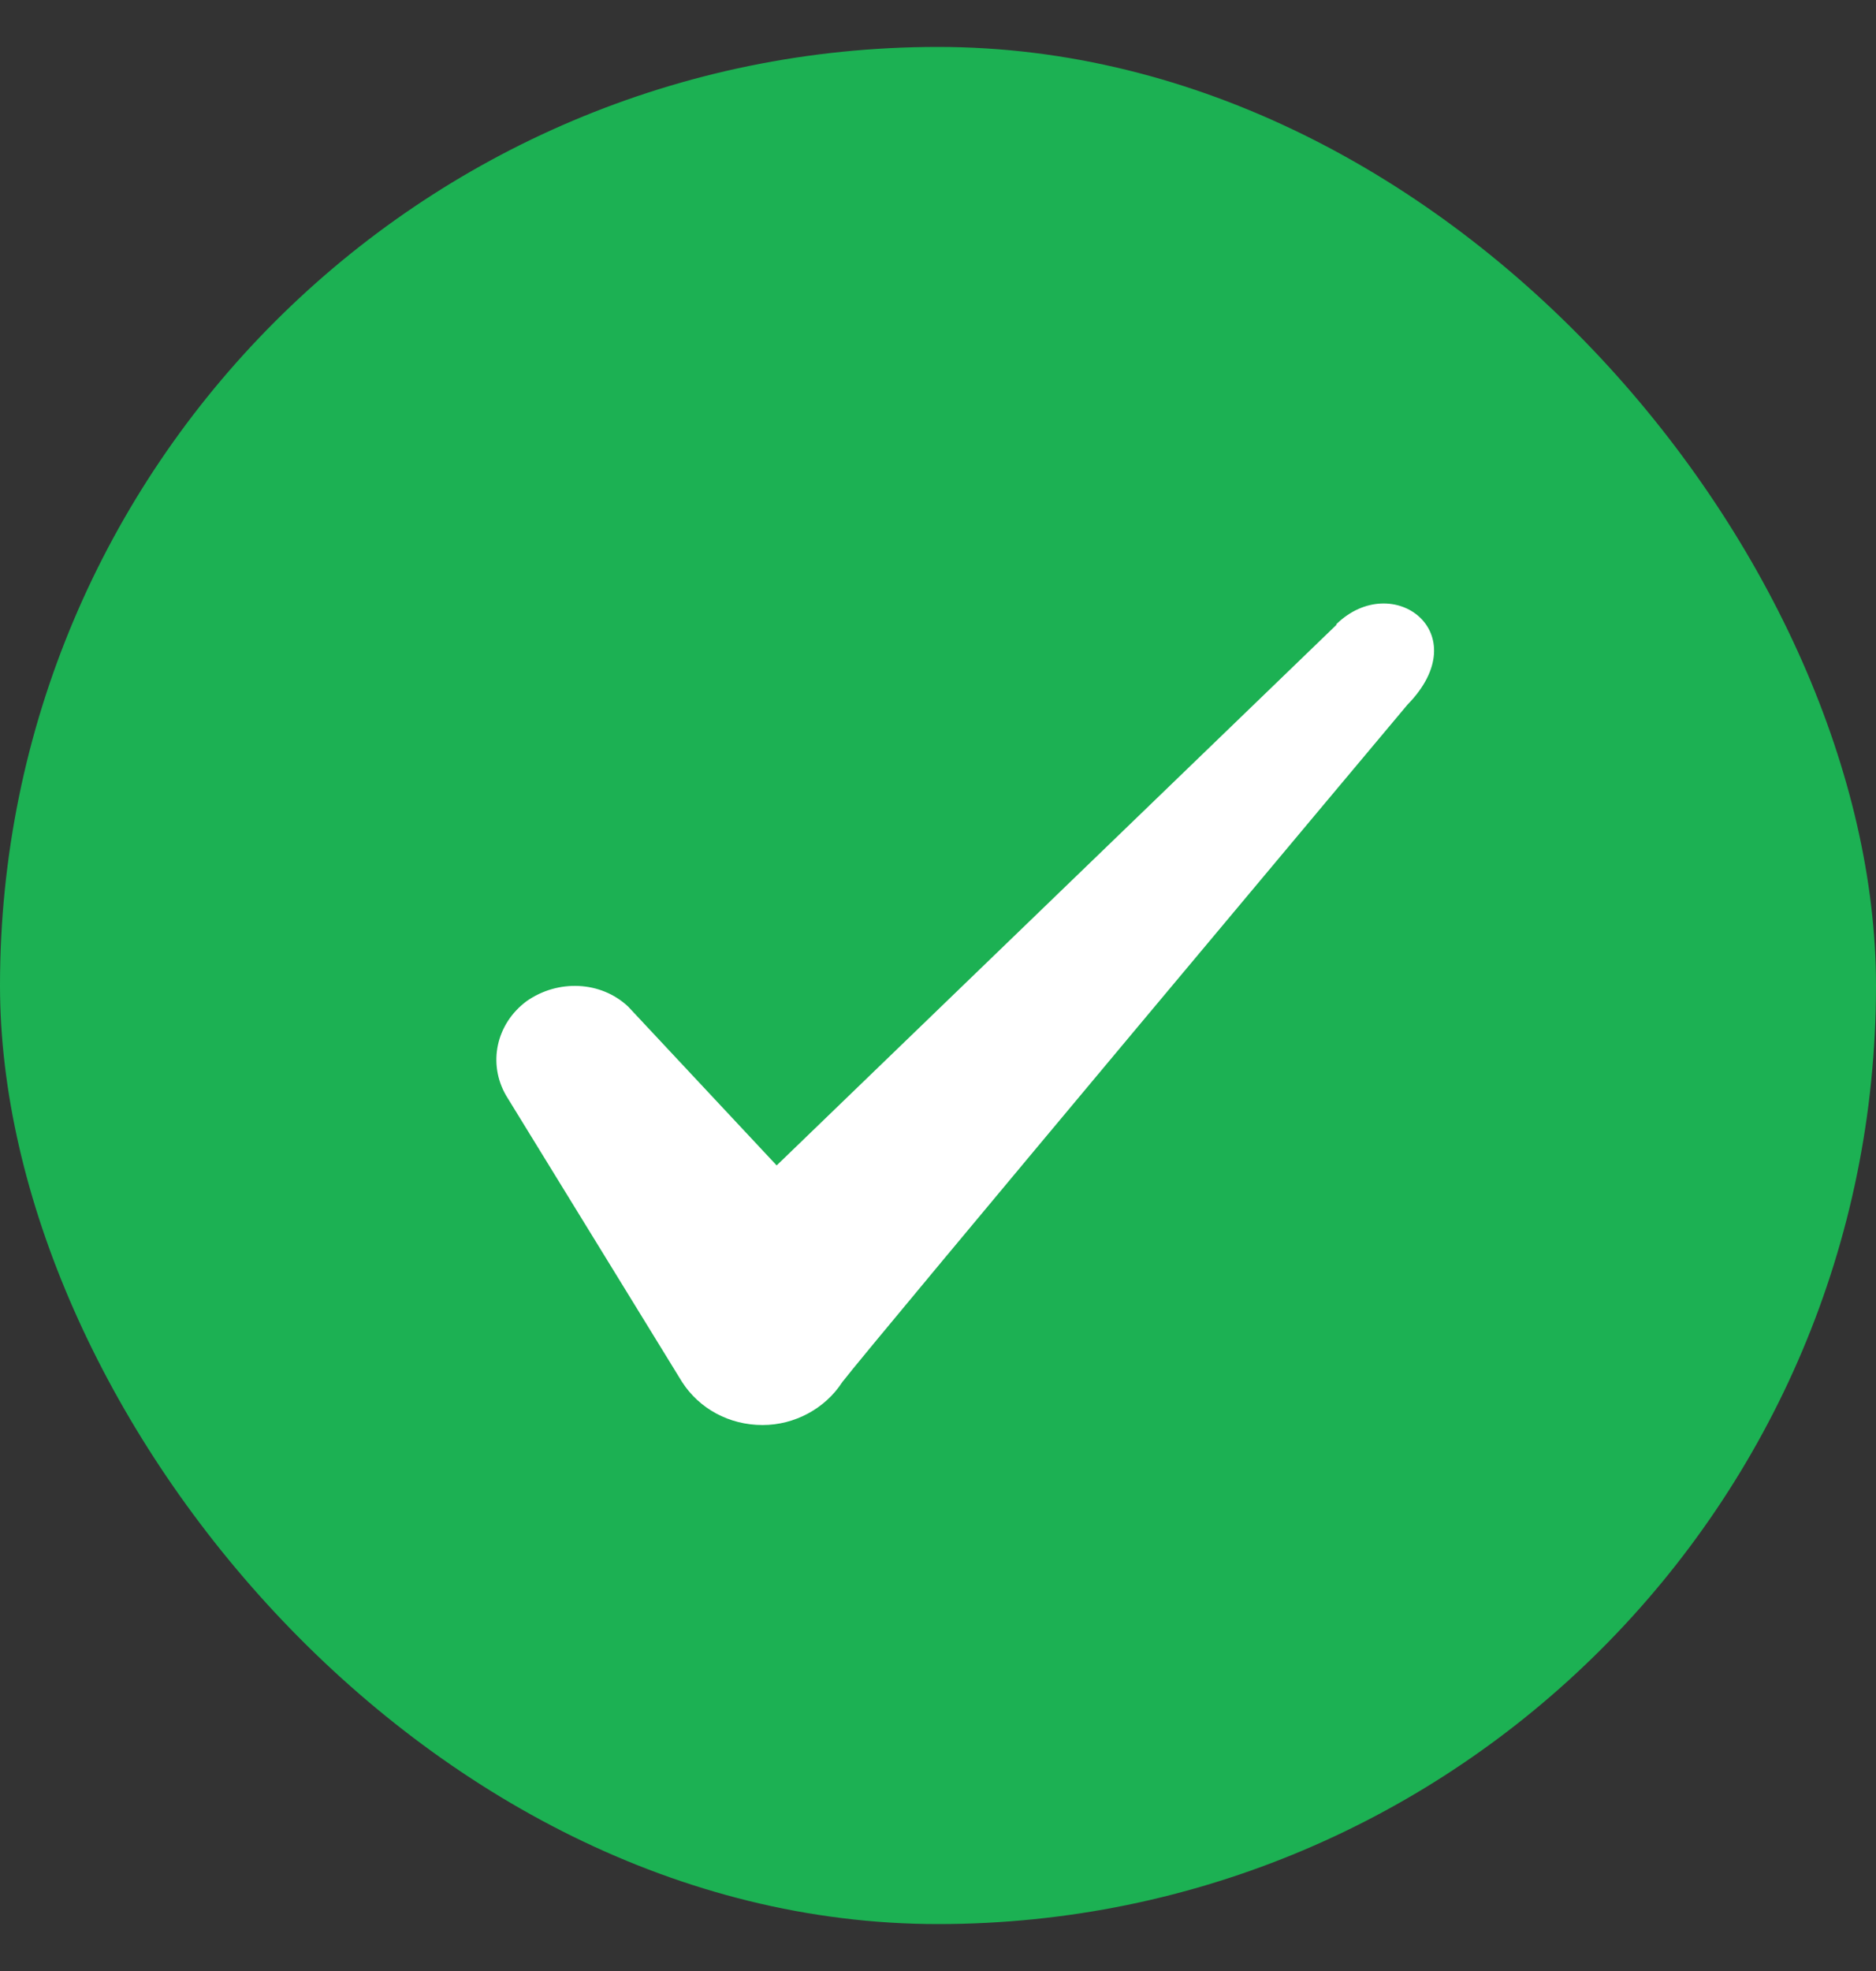
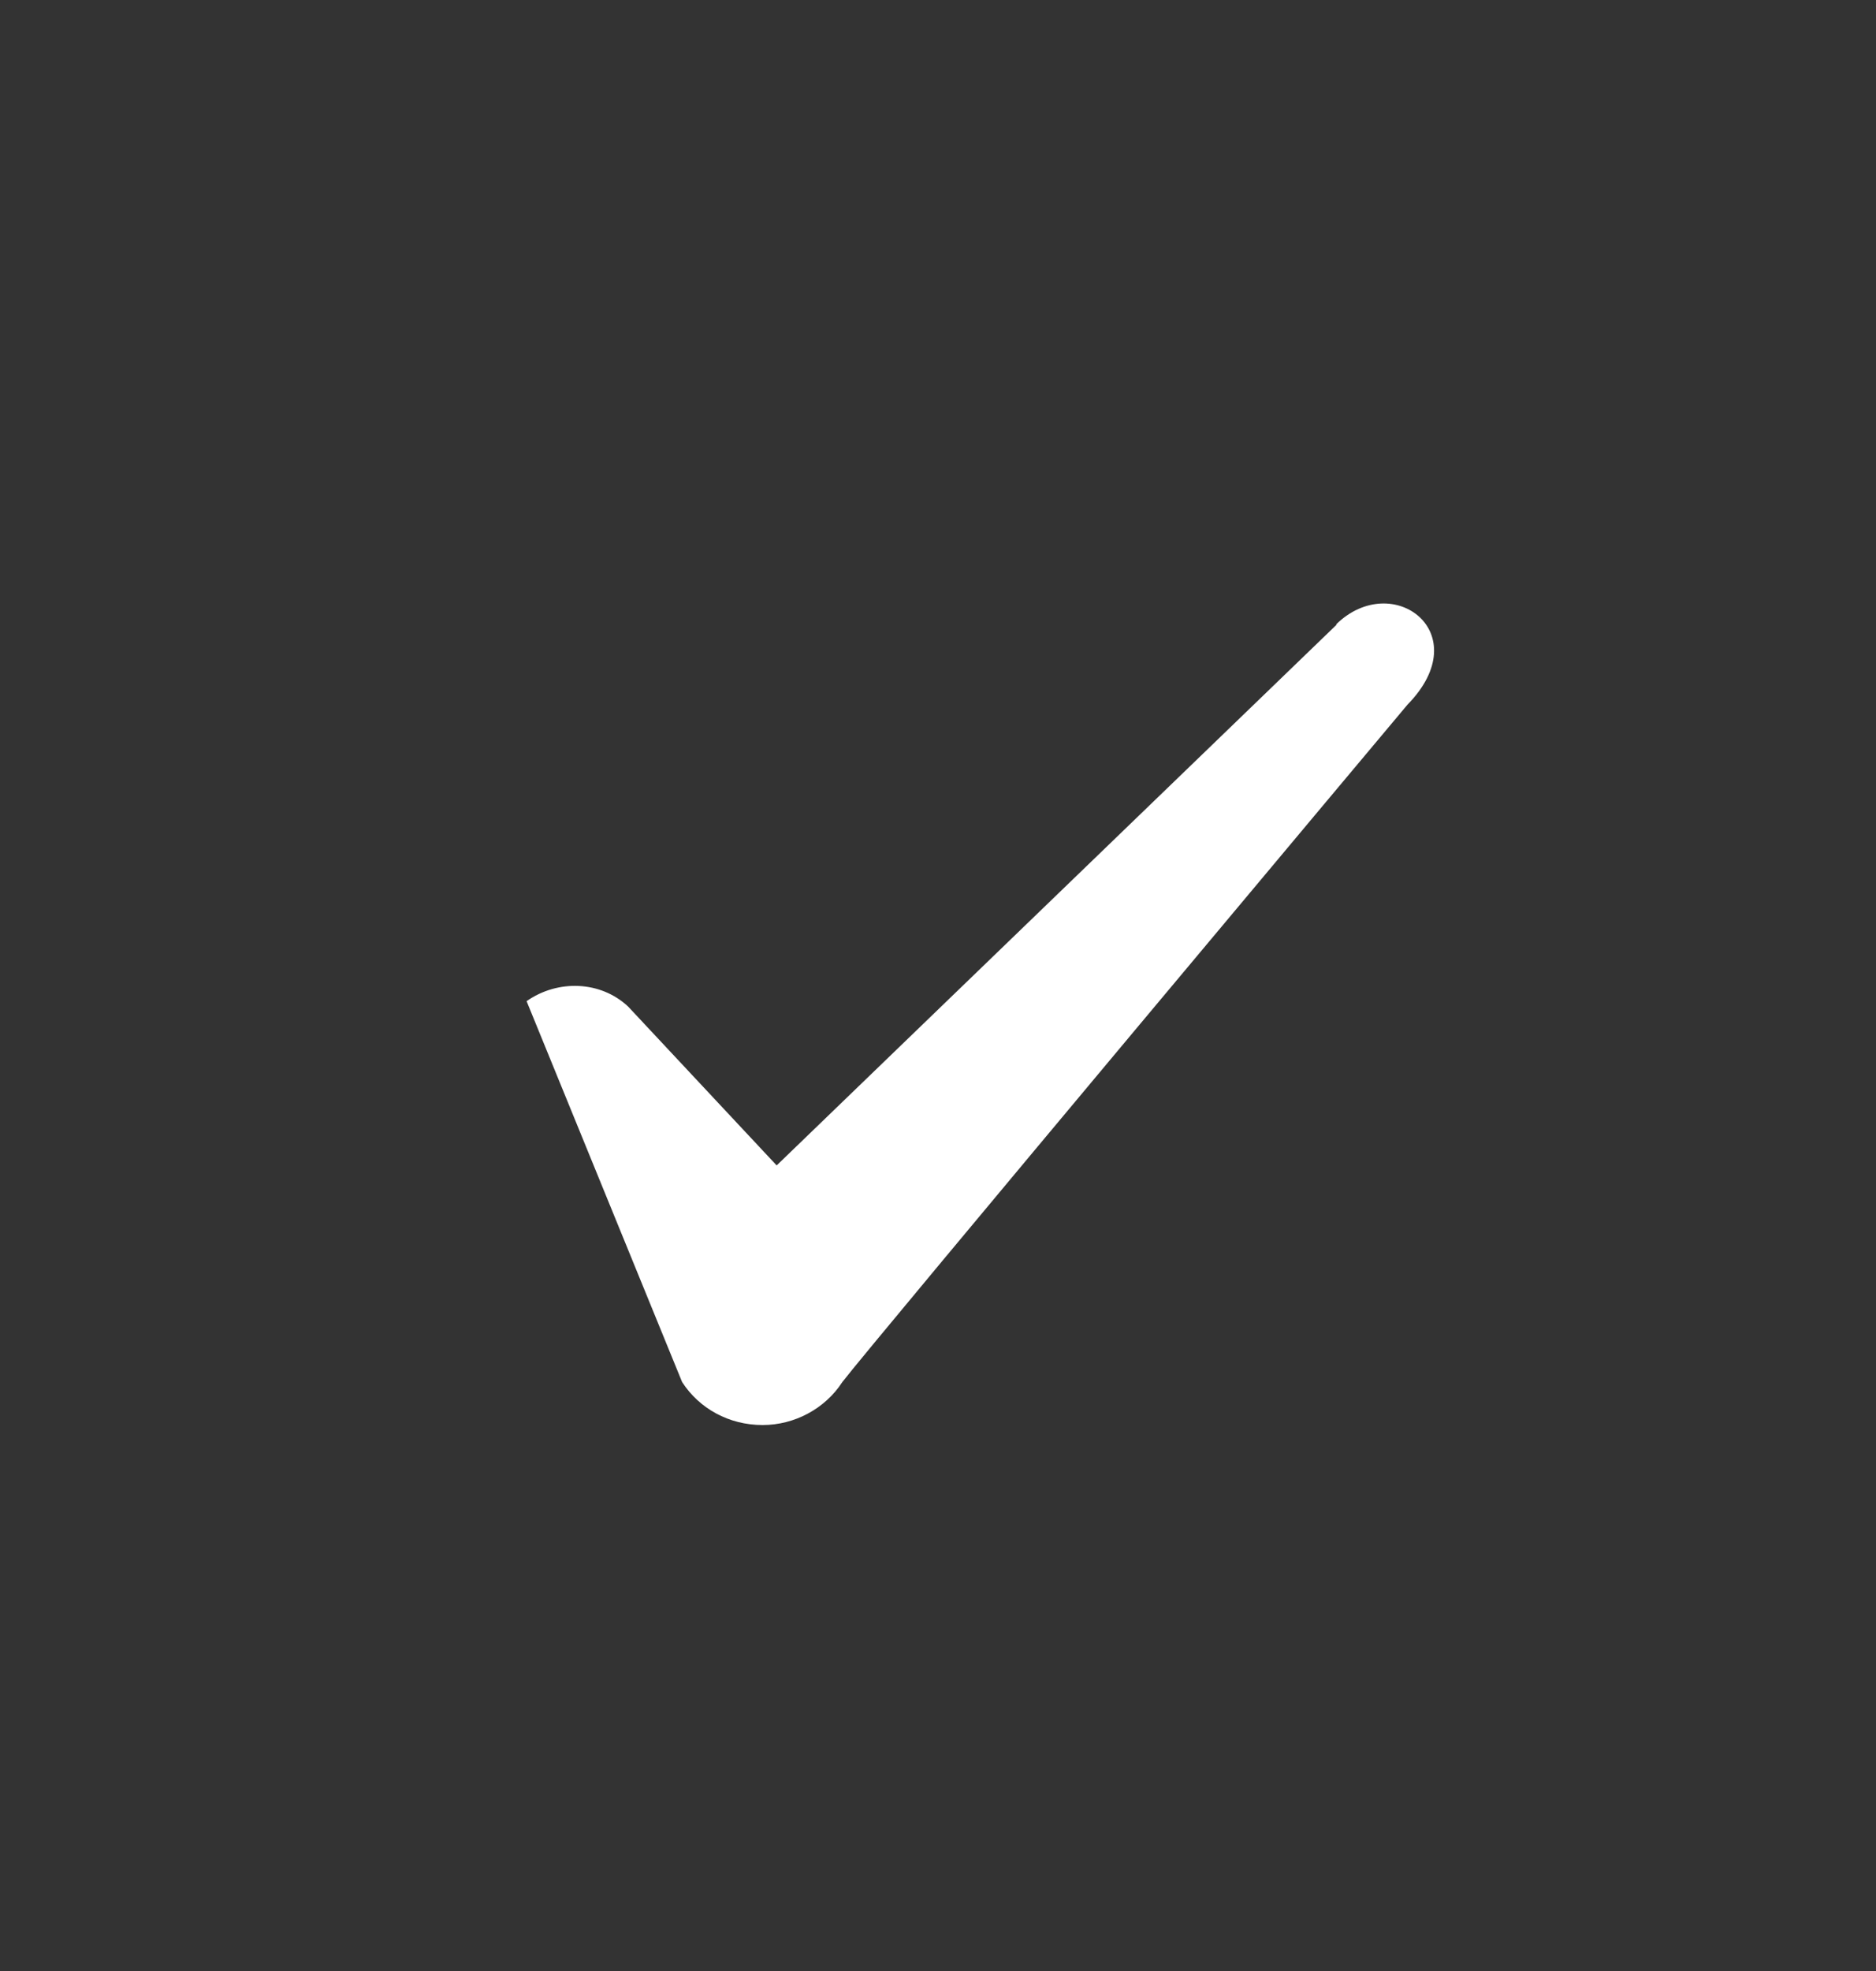
<svg xmlns="http://www.w3.org/2000/svg" width="20" height="21" viewBox="0 0 20 21" fill="none">
  <rect x="0" y="0" width="20" height="21" fill="#333333" stroke="none" />
-   <rect y="0.5" width="20" height="20" rx="10" fill="#1CB153" />
-   <path fill-rule="evenodd" clip-rule="evenodd" d="M14.247 6.658L8.28 12.417L6.697 10.725C6.405 10.45 5.947 10.433 5.614 10.667C5.289 10.908 5.197 11.333 5.397 11.675L7.272 14.725C7.455 15.008 7.772 15.183 8.13 15.183C8.472 15.183 8.797 15.008 8.98 14.725C9.28 14.333 15.005 7.508 15.005 7.508C15.755 6.742 14.847 6.067 14.247 6.65V6.658Z" fill="white" />
+   <path fill-rule="evenodd" clip-rule="evenodd" d="M14.247 6.658L8.28 12.417L6.697 10.725C6.405 10.45 5.947 10.433 5.614 10.667L7.272 14.725C7.455 15.008 7.772 15.183 8.13 15.183C8.472 15.183 8.797 15.008 8.98 14.725C9.28 14.333 15.005 7.508 15.005 7.508C15.755 6.742 14.847 6.067 14.247 6.65V6.658Z" fill="white" />
</svg>